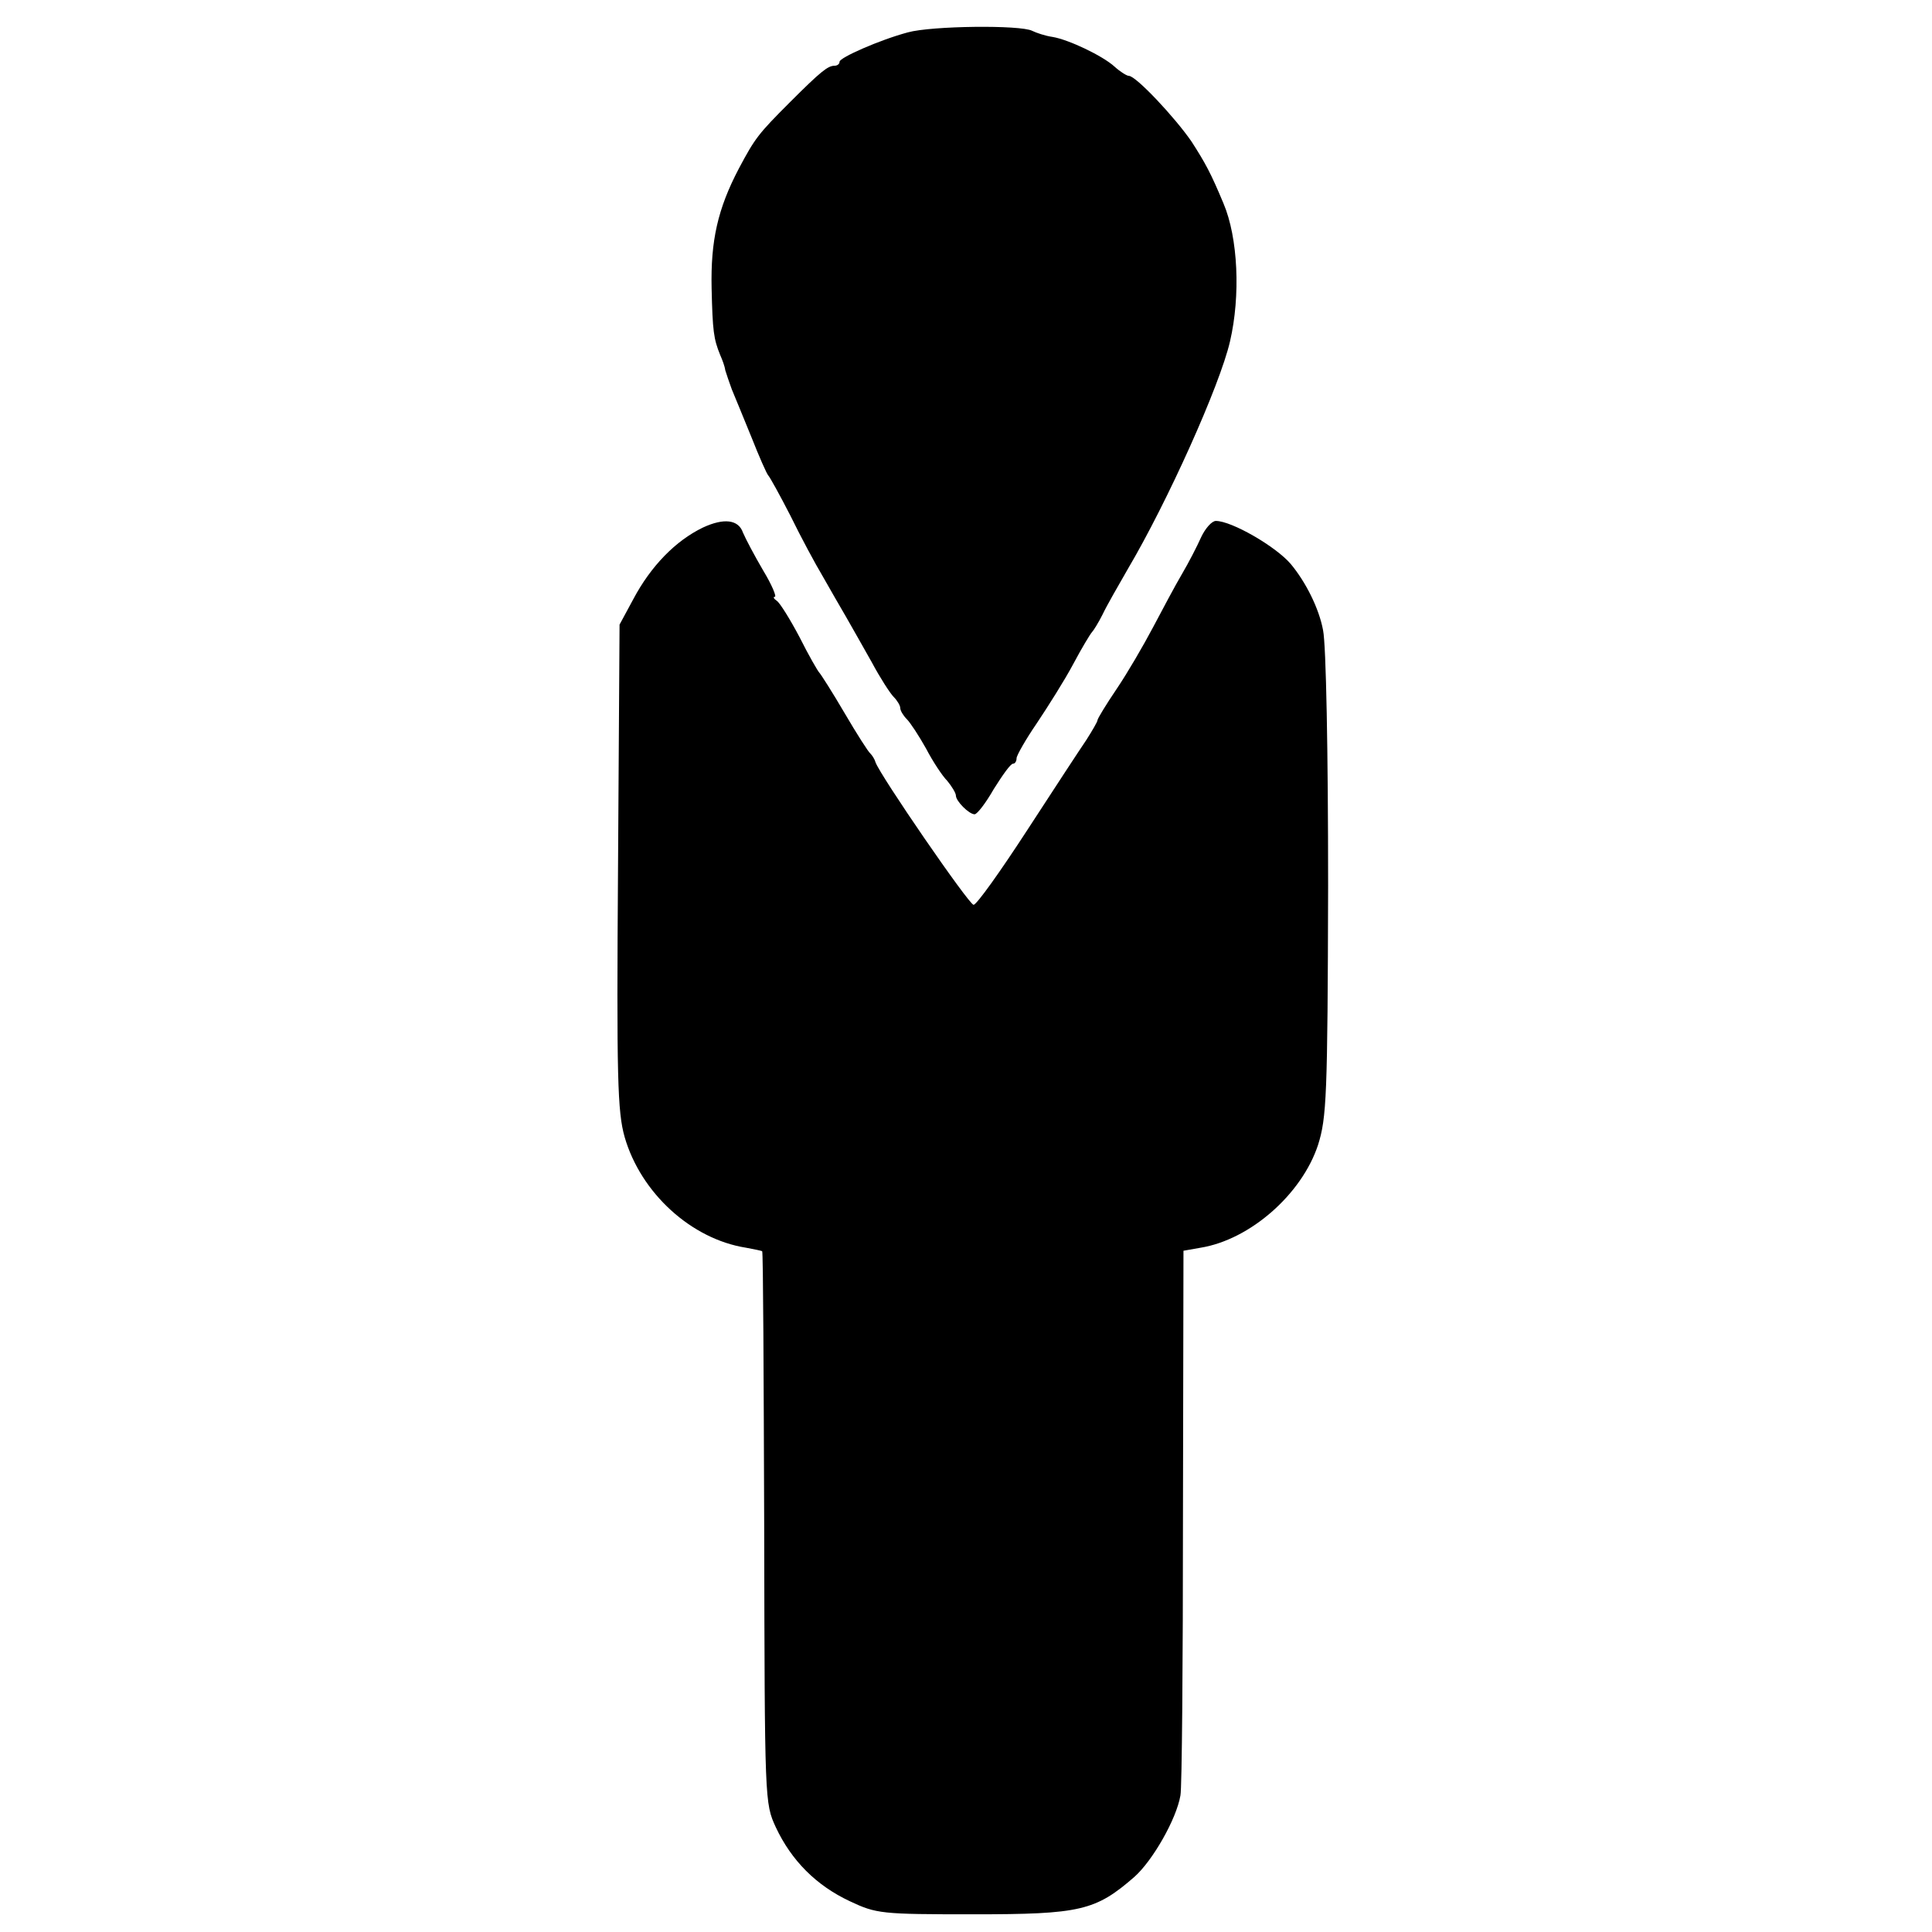
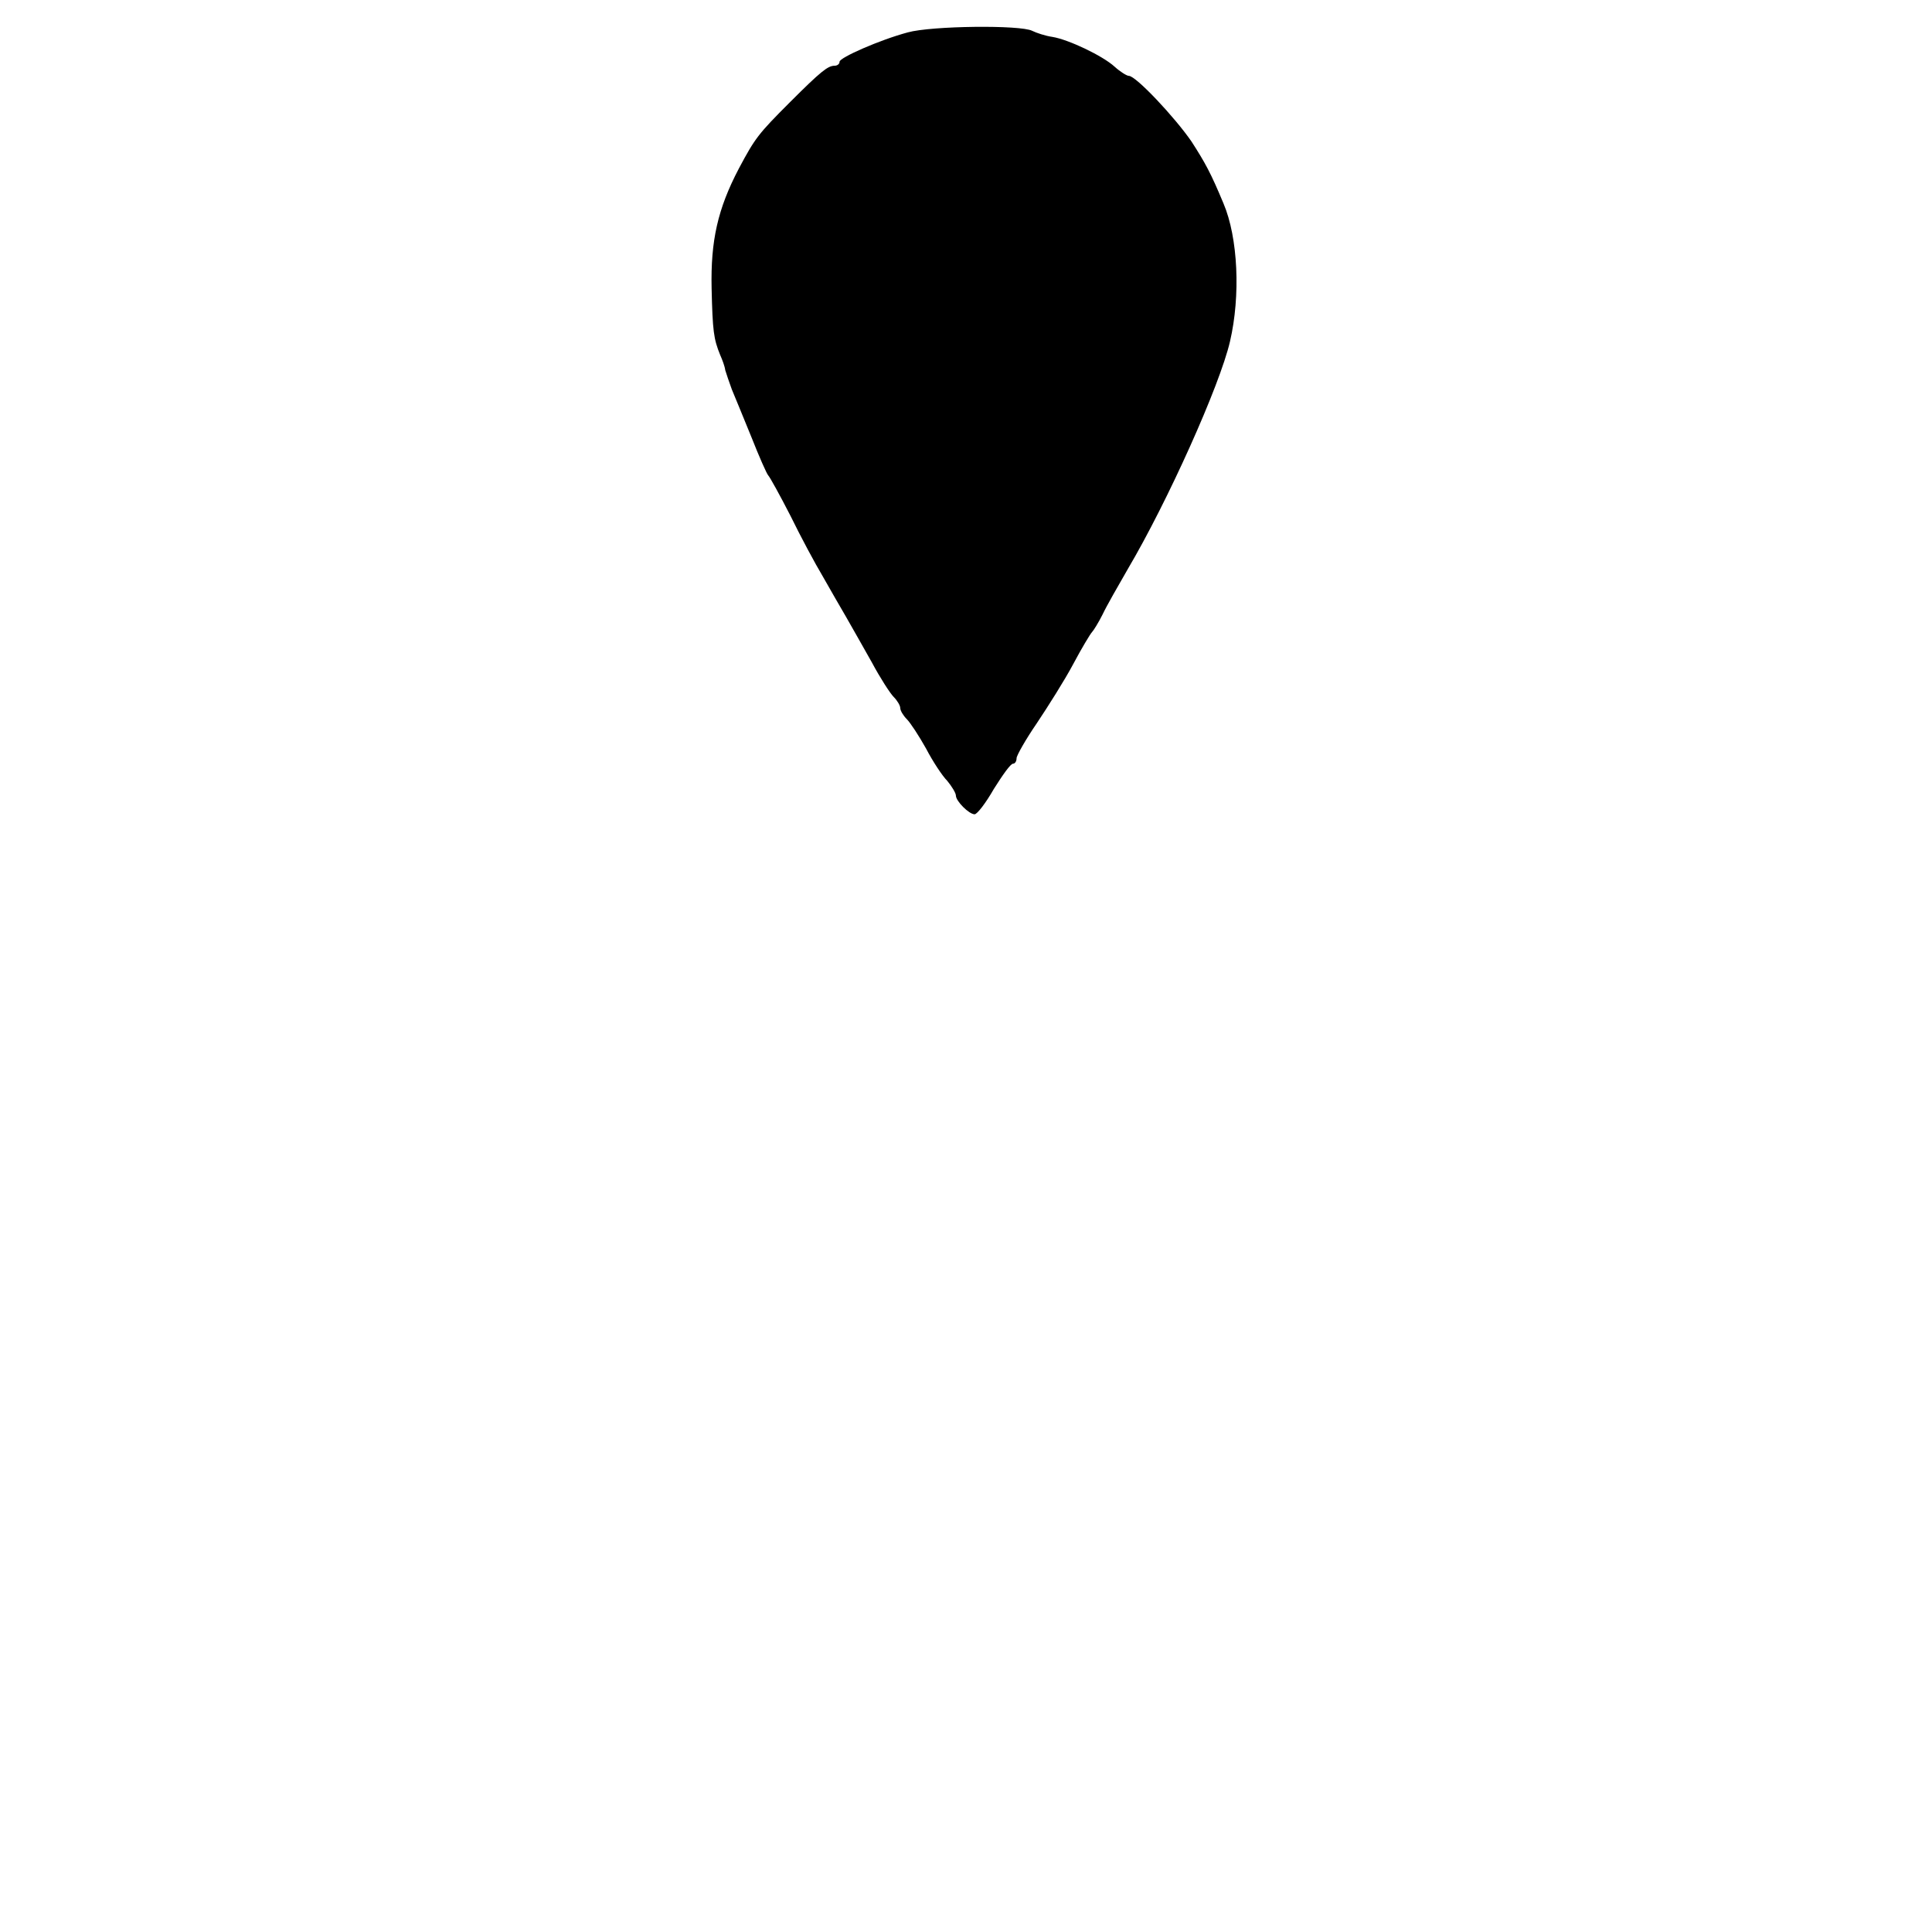
<svg xmlns="http://www.w3.org/2000/svg" version="1.0" width="382pt" height="382pt" viewBox="0 0 382 382" preserveAspectRatio="xMidYMid meet">
  <g transform="translate(0,382) scale(0.1,-0.1)" fill="#000000" stroke="none">
    <path d="M1795 3756 c-56 -15 -135 -50 -135 -58 0 -5 -5 -8 -10 -8 -13 0 -27 -11 -88 -72 -63 -63 -69 -71 -101 -131 -42 -80 -56 -143 -54 -237 2 -85 4 -100 17 -132 4 -9 9 -22 10 -30 2 -7 8 -24 13 -38 6 -14 23 -56 39 -95 15 -38 30 -72 33 -75 3 -3 23 -39 44 -80 20 -41 49 -95 64 -120 14 -25 35 -61 46 -80 11 -19 34 -60 51 -90 16 -30 36 -61 43 -68 7 -7 13 -17 13 -22 0 -5 6 -15 13 -22 7 -7 24 -33 38 -58 13 -25 32 -54 42 -64 9 -11 17 -24 17 -29 0 -11 26 -37 37 -37 5 0 22 22 38 50 17 27 33 50 38 50 4 0 7 5 7 11 0 5 18 37 40 69 22 33 55 85 72 117 17 32 34 60 37 63 3 3 13 19 21 35 8 17 31 57 50 90 78 132 182 363 202 450 21 90 16 205 -13 273 -25 60 -36 80 -63 122 -33 48 -110 130 -124 130 -4 0 -17 8 -28 18 -24 22 -92 54 -123 59 -14 2 -32 8 -40 12 -23 12 -199 10 -246 -3z" />
-     <path d="M1390 2777 c-54 -26 -103 -76 -138 -142 l-27 -50 -3 -478 c-3 -420 -1 -485 13 -535 32 -111 132 -202 240 -219 16 -3 31 -6 32 -7 2 -1 3 -247 4 -547 1 -543 1 -544 23 -592 31 -66 80 -115 146 -146 53 -25 62 -26 245 -26 211 0 241 7 318 74 36 32 83 114 91 161 3 14 5 262 5 551 l1 526 34 6 c98 16 200 106 232 203 17 54 19 95 20 513 0 265 -4 476 -10 505 -8 43 -34 95 -64 131 -30 35 -117 85 -148 85 -8 0 -21 -15 -29 -32 -8 -18 -25 -51 -38 -73 -13 -22 -38 -69 -57 -105 -19 -36 -51 -91 -72 -122 -21 -31 -38 -59 -38 -62 0 -3 -10 -20 -22 -39 -13 -19 -66 -100 -118 -180 -52 -80 -99 -146 -105 -146 -9 0 -185 256 -194 282 -2 7 -7 14 -10 17 -4 3 -27 39 -51 80 -24 41 -47 77 -50 80 -3 3 -21 34 -39 70 -19 36 -39 68 -45 72 -6 4 -8 8 -4 8 4 0 -6 24 -23 52 -17 29 -35 63 -40 75 -9 26 -38 29 -79 10z" />
  </g>
</svg>